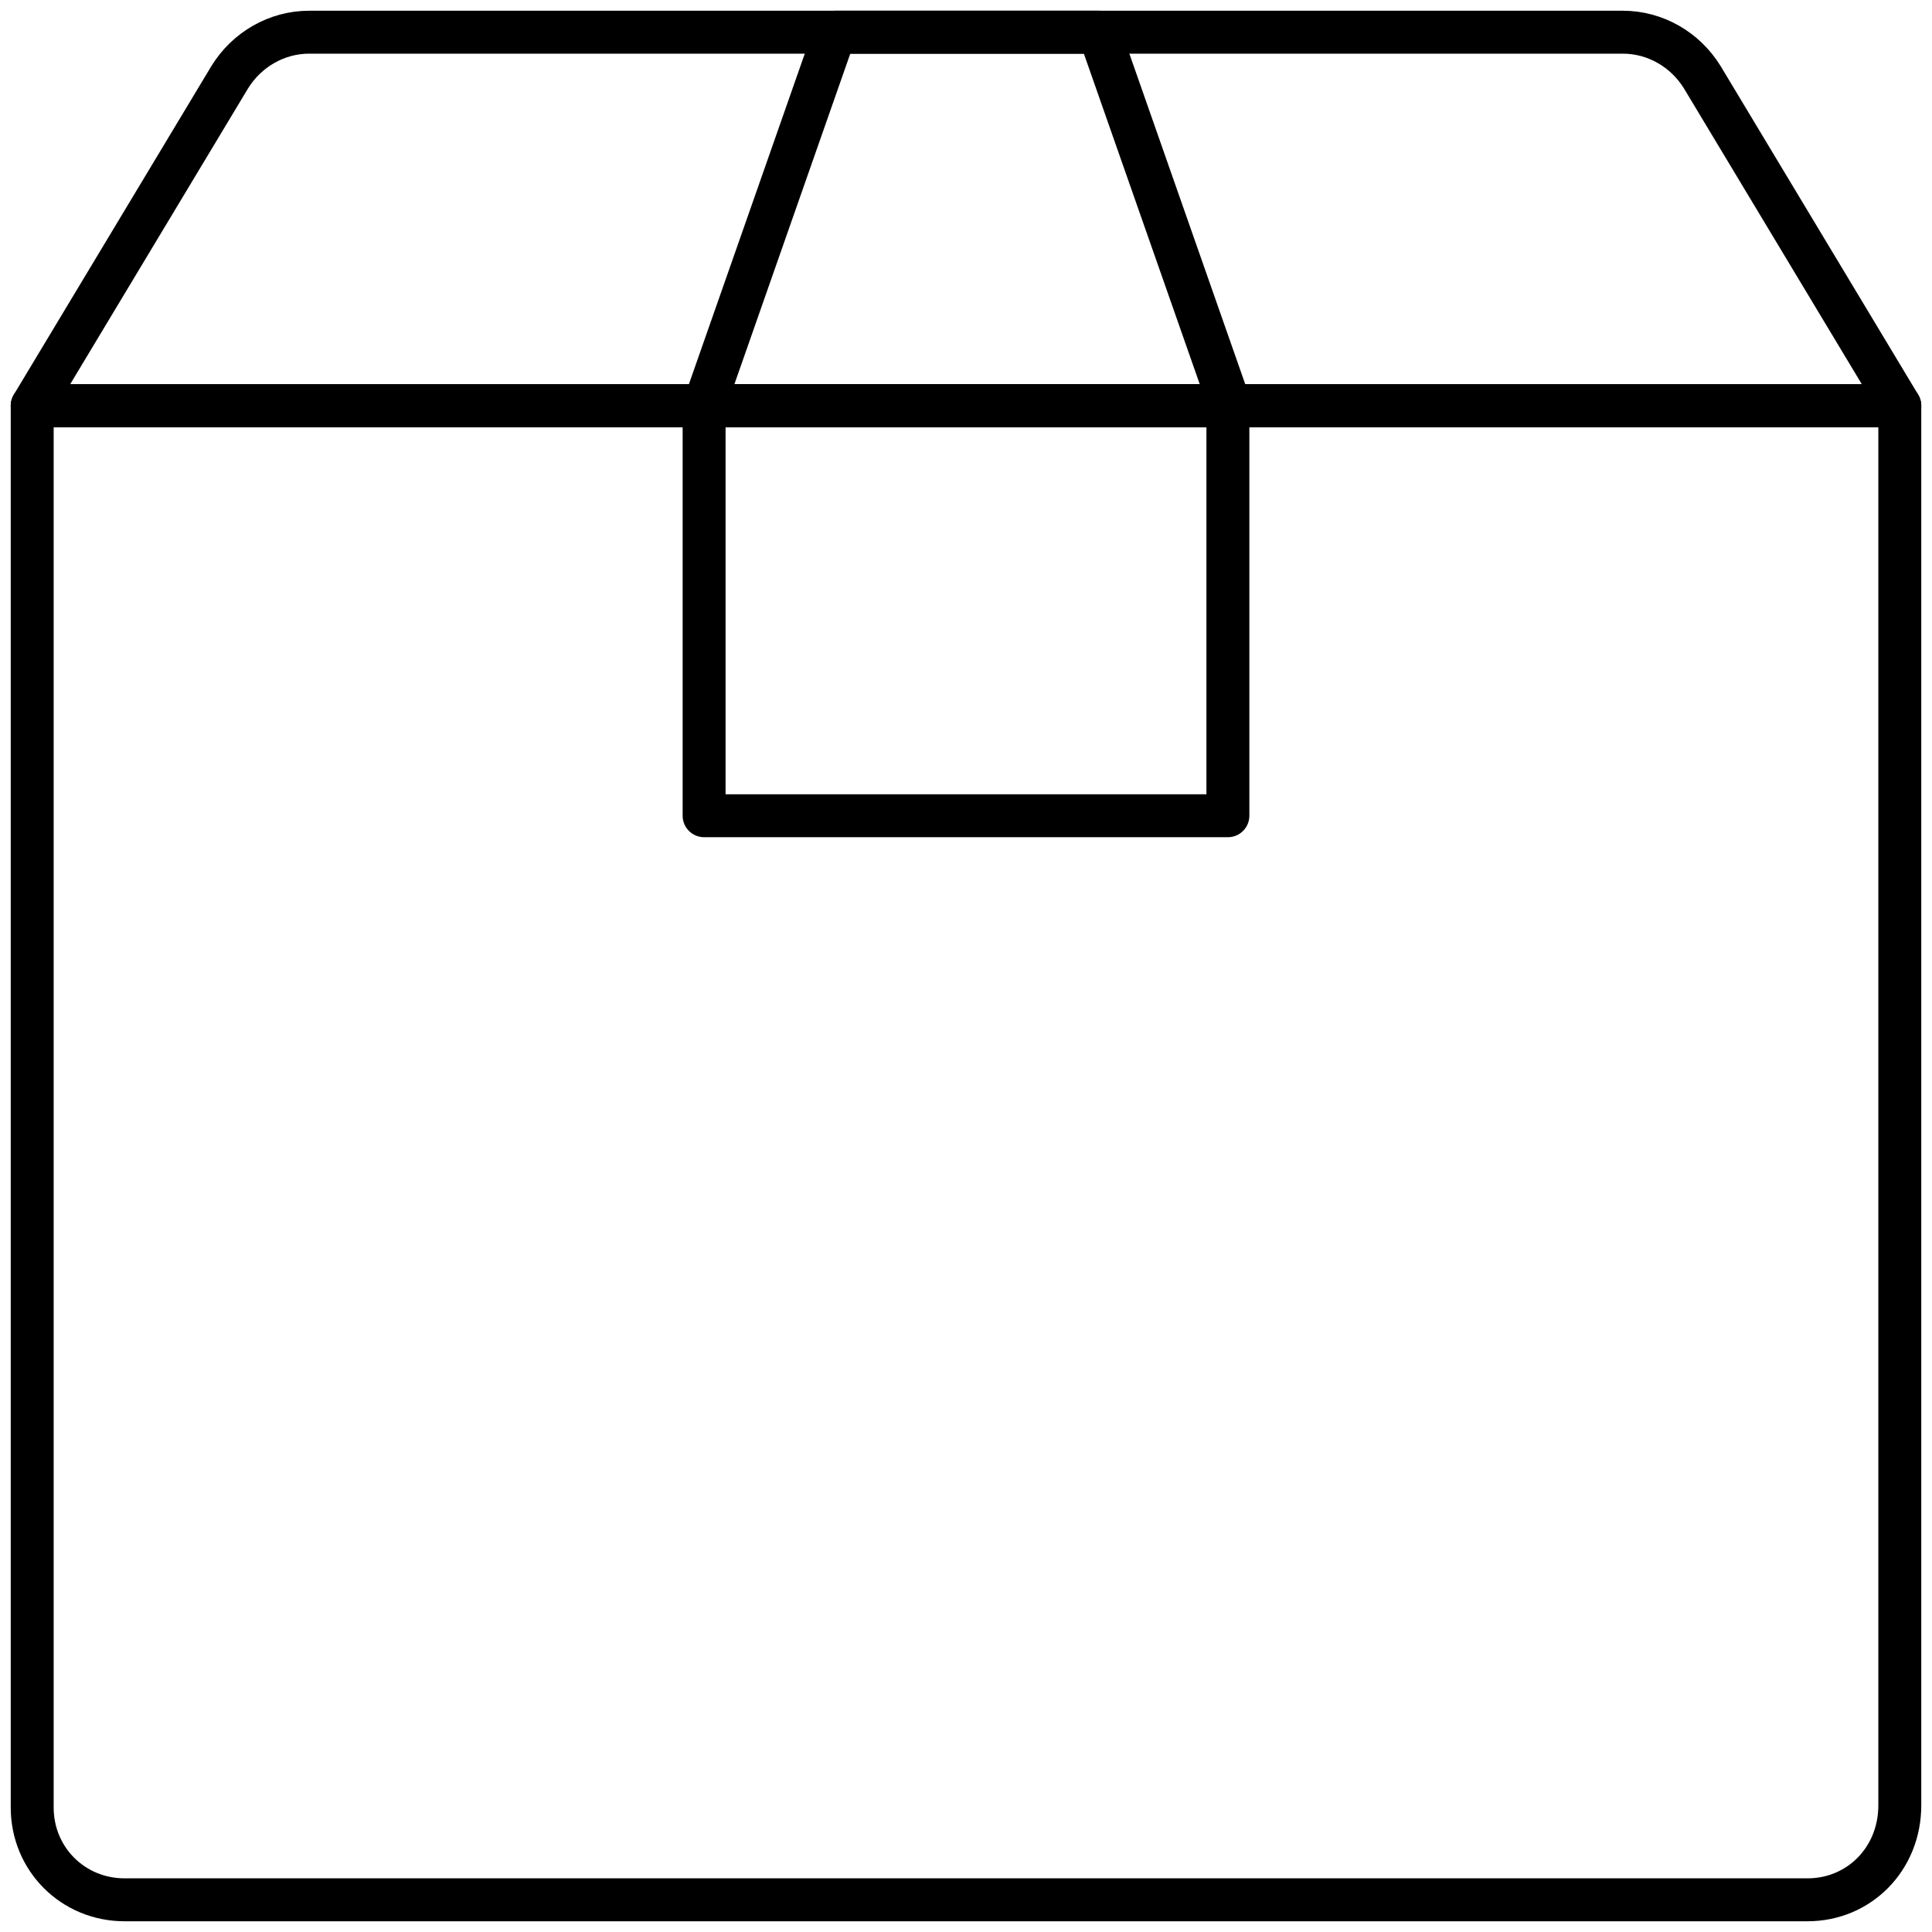
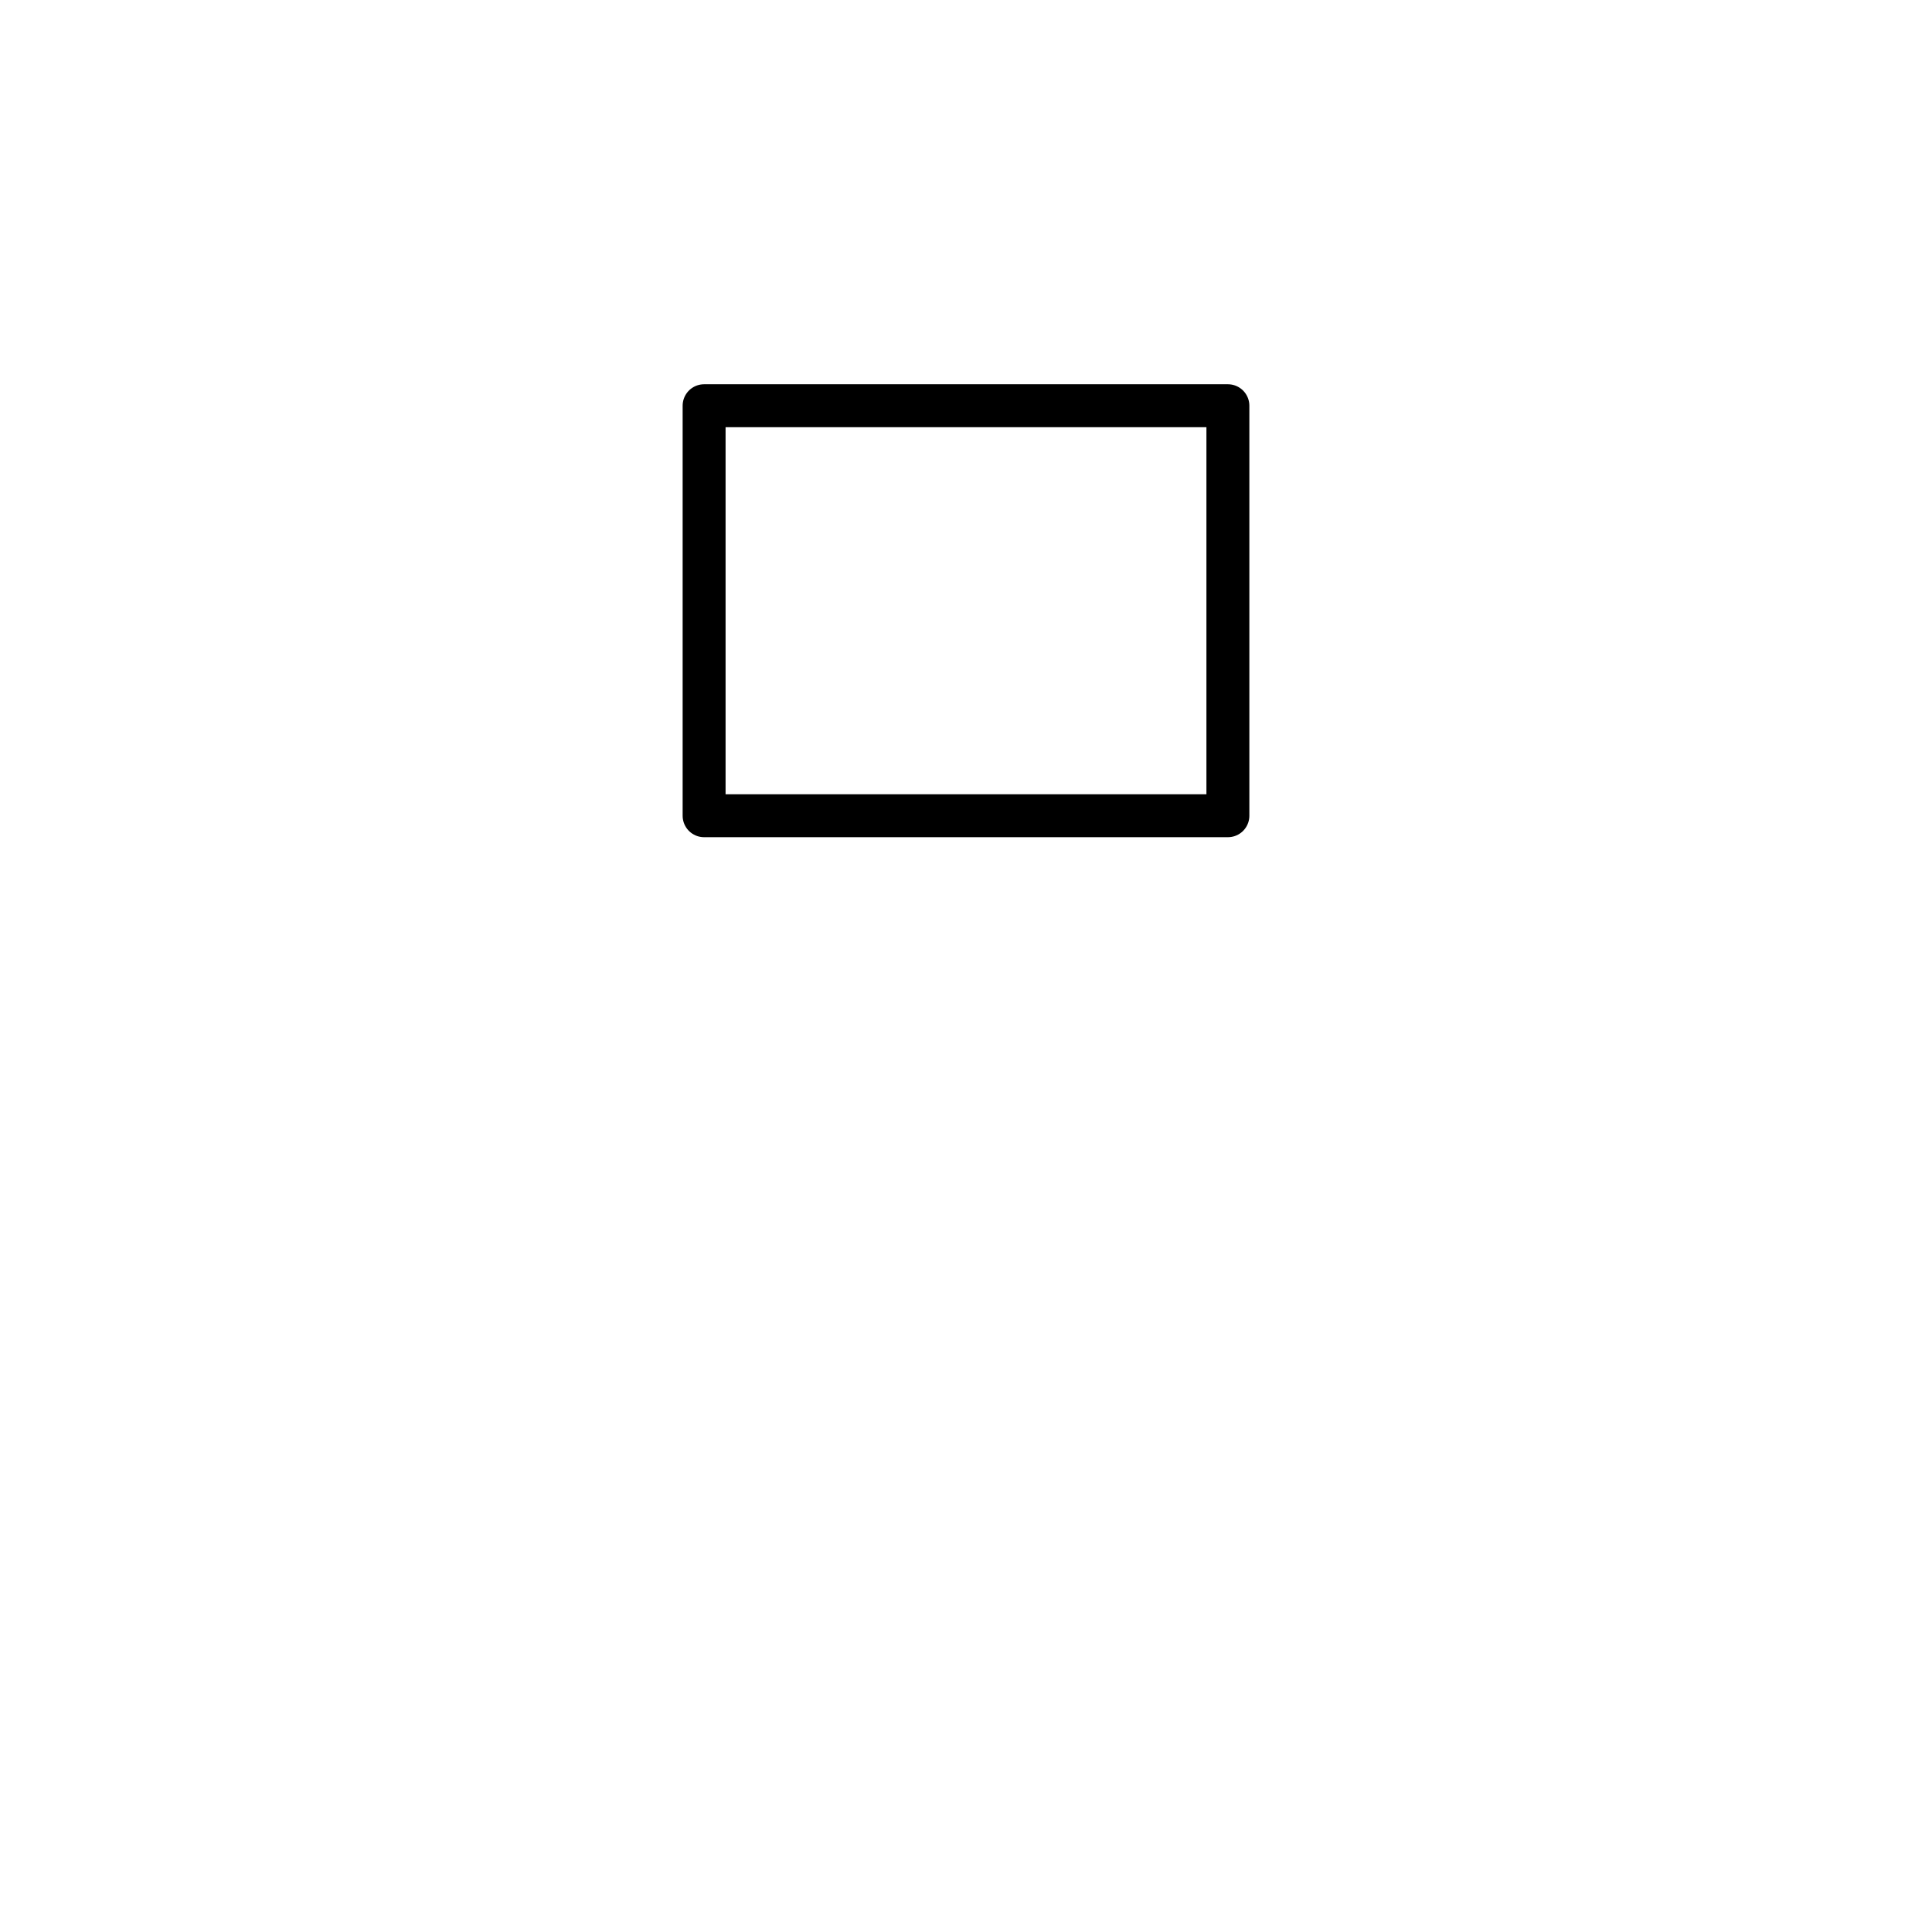
<svg xmlns="http://www.w3.org/2000/svg" xml:space="preserve" style="enable-background:new 0 0 90 90;" viewBox="0 0 90 90" y="0px" x="0px" id="Layer_1" version="1.1">
  <style type="text/css">
	.st0{fill:none;stroke:#9F7F67;stroke-width:2;stroke-linecap:round;stroke-linejoin:round;stroke-miterlimit:10;}
	.st1{fill:none;stroke:#000000;stroke-width:2;stroke-linecap:round;stroke-linejoin:round;stroke-miterlimit:10;}
	.st2{fill:#FFFFFF;stroke:#000000;stroke-width:2;stroke-linecap:round;stroke-linejoin:round;stroke-miterlimit:10;}
	.st3{fill:#89846E;}
	.st4{fill:none;stroke:#4C4B3E;stroke-miterlimit:10;}
	
		.st5{clip-path:url(#SVGID_2_);fill:none;stroke:#272223;stroke-width:0.5;stroke-linecap:round;stroke-linejoin:round;stroke-miterlimit:10;}
	.st6{clip-path:url(#SVGID_2_);}
	
		.st7{clip-path:url(#SVGID_2_);fill:none;stroke:#000000;stroke-width:1.5;stroke-linecap:round;stroke-linejoin:round;stroke-miterlimit:10;}
	.st8{fill:#FFFFFF;}
	
		.st9{clip-path:url(#SVGID_4_);fill:none;stroke:#000000;stroke-width:0.75;stroke-linecap:round;stroke-linejoin:round;stroke-miterlimit:10;}
	.st10{clip-path:url(#SVGID_6_);fill:none;stroke:#000000;stroke-width:0.5;stroke-linecap:round;stroke-miterlimit:10;}
	.st11{clip-path:url(#SVGID_6_);fill:none;stroke:#000000;stroke-width:0.75;stroke-linecap:round;stroke-miterlimit:10;}
	.st12{clip-path:url(#SVGID_6_);}
	.st13{clip-path:url(#SVGID_6_);fill:none;stroke:#000000;stroke-width:0.75;stroke-miterlimit:10;}
	.st14{fill:none;stroke:#000000;stroke-width:0.5;stroke-linecap:round;stroke-linejoin:round;}
	.st15{fill:none;stroke:#000000;stroke-width:0.805;stroke-linecap:round;stroke-linejoin:round;}
	.st16{clip-path:url(#SVGID_8_);fill:none;stroke:#000000;stroke-width:4;stroke-linejoin:round;stroke-dasharray:1.083,2.167;}
	.st17{clip-path:url(#SVGID_8_);fill:none;stroke:#000000;stroke-width:0.5;stroke-miterlimit:10;}
	.st18{fill:none;stroke:#000000;stroke-width:4;stroke-linejoin:round;stroke-dasharray:1.083,2.167;}
	.st19{clip-path:url(#SVGID_10_);fill:#94FF40;}
	.st20{clip-path:url(#SVGID_10_);}
	.st21{clip-path:url(#SVGID_10_);fill:#FFF143;}
	.st22{clip-path:url(#SVGID_10_);fill:none;stroke:#99CA3C;stroke-width:2;stroke-miterlimit:10;}
	.st23{clip-path:url(#SVGID_10_);fill:#99CA3C;}
	.st24{clip-path:url(#SVGID_10_);fill:none;stroke:#FF4343;stroke-miterlimit:10;}
	.st25{fill:#94FF40;}
	.st26{fill:#FAFAFA;stroke:#000000;stroke-width:2;stroke-linecap:round;stroke-linejoin:round;stroke-miterlimit:10;}
	.st27{fill:none;stroke:#FFFFFF;stroke-width:2;stroke-linecap:round;stroke-linejoin:round;stroke-miterlimit:10;}
	.st28{stroke:#FFFFFF;stroke-width:2;stroke-linecap:round;stroke-linejoin:round;stroke-miterlimit:10;}
	.st29{fill:#FFFFFF;stroke:#000000;stroke-miterlimit:10;}
	.st30{fill:none;stroke:#FFFFFF;stroke-width:4;stroke-linejoin:round;stroke-dasharray:1.083,2.167;}
	.st31{fill:none;stroke:#D5BAB3;stroke-width:2;stroke-linecap:round;stroke-linejoin:round;stroke-miterlimit:10;}
	.st32{fill:#FFFFFF;stroke:#6A6A6A;stroke-miterlimit:10;}
	.st33{fill:#D5BAB3;stroke:#6A6A6A;stroke-width:2;stroke-linecap:round;stroke-linejoin:round;stroke-miterlimit:10;}
	.st34{fill:#EAC6B1;stroke:#6A6A6A;stroke-width:2;stroke-linecap:round;stroke-linejoin:round;stroke-miterlimit:10;}
	.st35{fill:none;stroke:#7F7A64;stroke-width:2;stroke-linecap:round;stroke-linejoin:round;stroke-miterlimit:10;}
	.st36{fill:none;stroke:#BCABA0;stroke-width:2;stroke-linecap:round;stroke-linejoin:round;stroke-miterlimit:10;}
	.st37{fill:none;stroke:#6A6A6A;stroke-width:2;stroke-linecap:round;stroke-linejoin:round;stroke-miterlimit:10;}
	.st38{fill:#A7AE9F;stroke:#6A6A6A;stroke-width:2;stroke-linecap:round;stroke-linejoin:round;stroke-miterlimit:10;}
	.st39{fill:#F8EEE3;stroke:#6A6A6A;stroke-width:2;stroke-linecap:round;stroke-linejoin:round;stroke-miterlimit:10;}
	.st40{fill:#9AADBE;stroke:#6A6A6A;stroke-width:2;stroke-linecap:round;stroke-linejoin:round;stroke-miterlimit:10;}
	.st41{fill:#FFFFFF;stroke:#6A6A6A;stroke-width:2;stroke-linecap:round;stroke-linejoin:round;stroke-miterlimit:10;}
	.st42{fill:none;stroke:#EAD6B3;stroke-width:2;stroke-linecap:round;stroke-linejoin:round;stroke-miterlimit:10;}
	.st43{fill:none;stroke:#424957;stroke-width:2;stroke-linecap:round;stroke-linejoin:round;stroke-miterlimit:10;}
	.st44{fill:none;stroke:#9AADBE;stroke-width:2;stroke-linecap:round;stroke-linejoin:round;stroke-miterlimit:10;}
	.st45{fill:#FFFFFF;stroke:#9F7F67;stroke-width:2;stroke-linecap:round;stroke-linejoin:round;stroke-miterlimit:10;}
	.st46{fill:#FFFFFF;stroke:#BBABA1;stroke-width:2;stroke-linecap:round;stroke-linejoin:round;stroke-miterlimit:10;}
	.st47{fill:none;stroke:#434A57;stroke-width:2;stroke-linecap:round;stroke-linejoin:round;stroke-miterlimit:10;}
	.st48{fill:#FFFFFF;stroke:#EAD6B3;stroke-width:2;stroke-linecap:round;stroke-linejoin:round;stroke-miterlimit:10;}
	.st49{fill:none;stroke:#AF9A79;stroke-width:2;stroke-linecap:round;stroke-linejoin:round;stroke-miterlimit:10;}
	.st50{fill:#FFFFFF;stroke:#BCABA0;stroke-width:2;stroke-linecap:round;stroke-linejoin:round;stroke-miterlimit:10;}
	.st51{fill:#434A57;}
	.st52{fill:none;stroke:#B7A9AC;stroke-width:2;stroke-linecap:round;stroke-linejoin:round;stroke-miterlimit:10;}
	.st53{fill:none;stroke:#87555A;stroke-width:2;stroke-linecap:round;stroke-linejoin:round;stroke-miterlimit:10;}
	.st54{fill:#FFFFFF;stroke:#434A57;stroke-width:2;stroke-linecap:round;stroke-linejoin:round;stroke-miterlimit:10;}
	.st55{fill:none;stroke:#AFB1B4;stroke-width:2;stroke-linecap:round;stroke-linejoin:round;stroke-miterlimit:10;}
	.st56{fill:#FFFFFF;stroke:#AFB1B4;stroke-width:2;stroke-linecap:round;stroke-linejoin:round;stroke-miterlimit:10;}
	.st57{fill:#FFFFFF;stroke:#9AADBE;stroke-width:2;stroke-linecap:round;stroke-linejoin:round;stroke-miterlimit:10;}
	.st58{fill:#FFFFFF;stroke:#87555A;stroke-width:2;stroke-linecap:round;stroke-linejoin:round;stroke-miterlimit:10;}
	.st59{fill:#FFFFFF;stroke:#86555A;stroke-width:2;stroke-linecap:round;stroke-linejoin:round;stroke-miterlimit:10;}
	.st60{fill:#FFFFFF;stroke:#604B51;stroke-width:2;stroke-linecap:round;stroke-linejoin:round;stroke-miterlimit:10;}
	.st61{fill:#EAD6B3;stroke:#6A6A6A;stroke-width:2;stroke-linecap:round;stroke-linejoin:round;stroke-miterlimit:10;}
	.st62{fill:#FFFFFF;stroke:#F8EEE3;stroke-width:2;stroke-linecap:round;stroke-linejoin:round;stroke-miterlimit:10;}
	.st63{fill:#D5BAB3;stroke:#D5BAB3;stroke-width:2;stroke-linecap:round;stroke-linejoin:round;stroke-miterlimit:10;}
	.st64{fill:#D5BAB3;}
	.st65{fill:none;stroke:#6C574E;stroke-width:2;stroke-linecap:round;stroke-linejoin:round;stroke-miterlimit:10;}
	.st66{fill:#6C574E;}
	.st67{fill:none;stroke:#7F7A65;stroke-width:2;stroke-linecap:round;stroke-linejoin:round;stroke-miterlimit:10;}
	.st68{fill:none;stroke:#BBABA1;stroke-width:2;stroke-linecap:round;stroke-linejoin:round;stroke-miterlimit:10;}
	.st69{fill:none;stroke:#A5724B;stroke-width:2;stroke-linecap:round;stroke-linejoin:round;stroke-miterlimit:10;}
	.st70{fill:none;stroke:#A7AE9F;stroke-width:2;stroke-linecap:round;stroke-linejoin:round;stroke-miterlimit:10;}
	.st71{fill:none;stroke:#A5724B;stroke-width:4;stroke-linejoin:round;stroke-dasharray:1.083,2.167;}
	.st72{fill:#FFFFFF;stroke:#D5BAB3;stroke-miterlimit:10;}
	.st73{fill:#FFFFFF;stroke:#6C574E;stroke-width:2;stroke-linecap:round;stroke-linejoin:round;stroke-miterlimit:10;}
	.st74{fill:none;stroke:#F8EEE3;stroke-width:2;stroke-linecap:round;stroke-linejoin:round;stroke-miterlimit:10;}
	.st75{fill:none;stroke:#EAC6B1;stroke-width:2;stroke-linecap:round;stroke-linejoin:round;stroke-miterlimit:10;}
	.st76{fill:none;stroke:#D89B7F;stroke-width:2;stroke-linecap:round;stroke-linejoin:round;stroke-miterlimit:10;}
	.st77{fill:#FAFAFA;stroke:#9AADBE;stroke-width:2;stroke-linecap:round;stroke-linejoin:round;stroke-miterlimit:10;}
	.st78{fill:#FAFAFA;stroke:#434A57;stroke-width:2;stroke-linecap:round;stroke-linejoin:round;stroke-miterlimit:10;}
</style>
  <g>
-     <path d="M84.2,88.5H5.8c-2.4,0-4.3-1.9-4.3-4.3V18.9h87v65.2C88.5,86.6,86.6,88.5,84.2,88.5z" class="st1" />
-     <path d="M75.6,1.5H14.4c-1.5,0-2.9,0.8-3.7,2.1L1.5,18.9h87L79.3,3.6C78.5,2.3,77.1,1.5,75.6,1.5z" class="st1" />
-     <polygon points="51.2,1.5 38.9,1.5 32.8,18.9 57.3,18.9" class="st1" />
    <rect height="19.1" width="24.4" class="st1" y="18.9" x="32.8" />
  </g>
</svg>